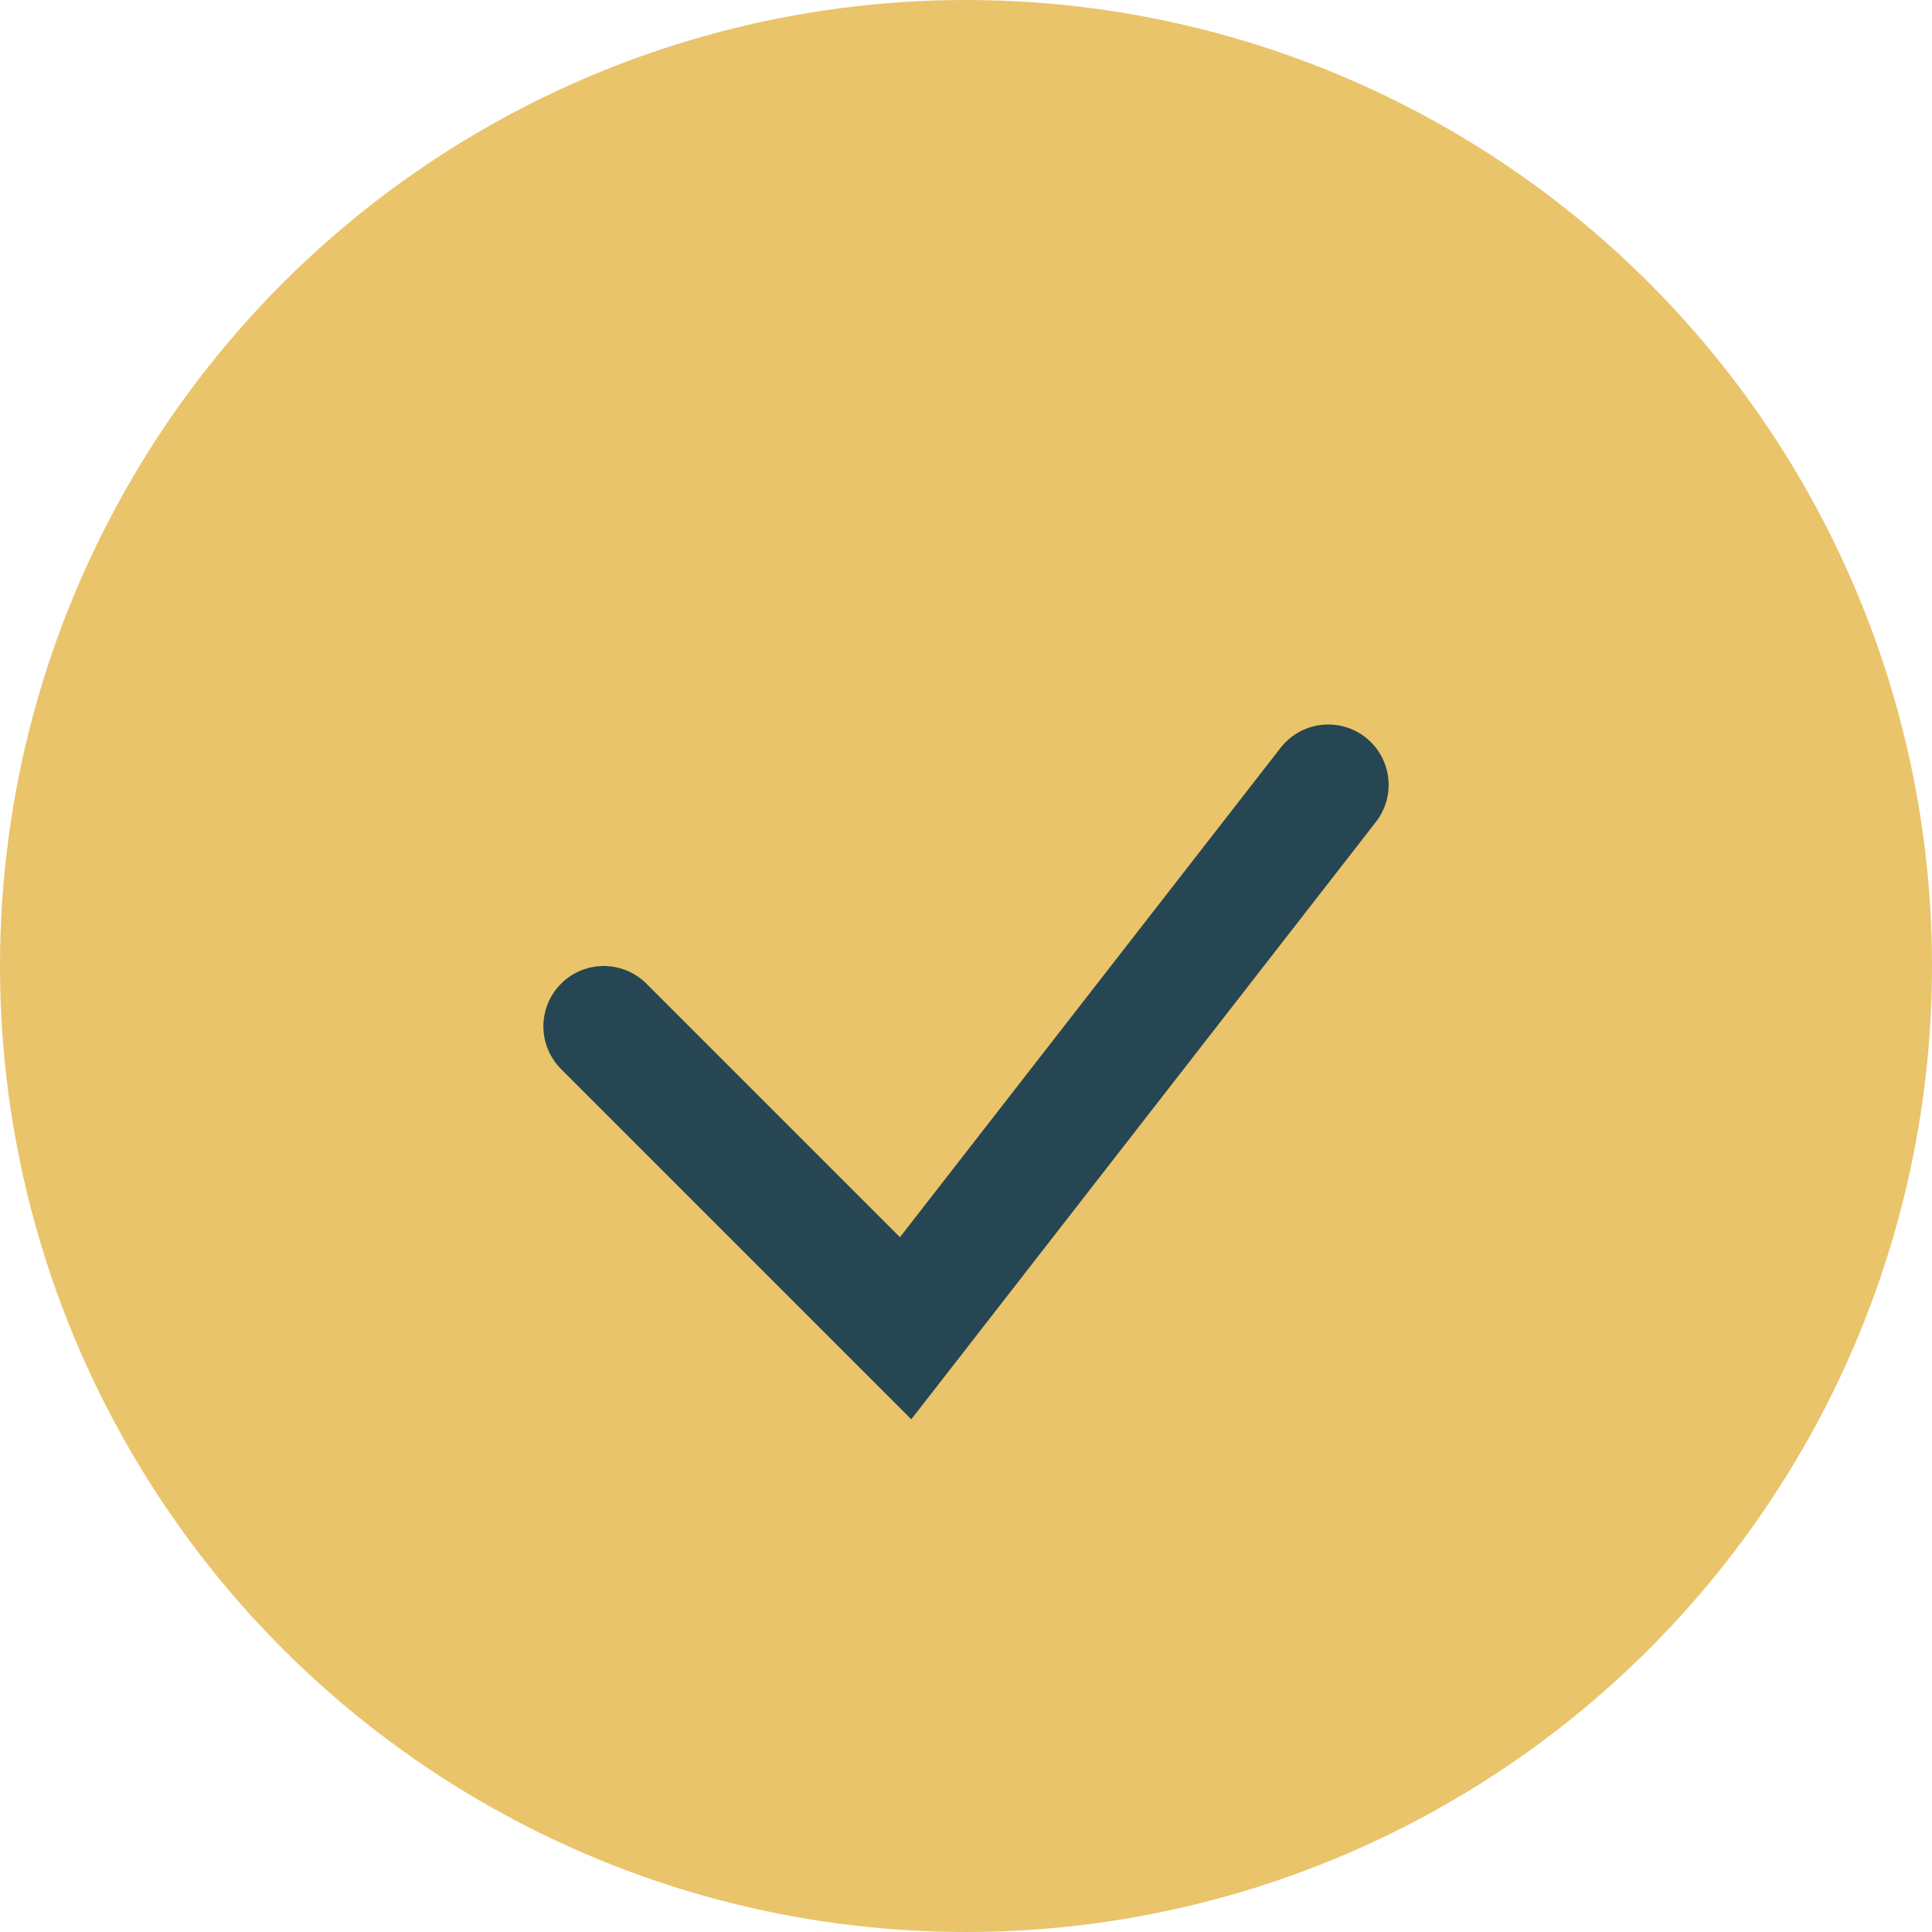
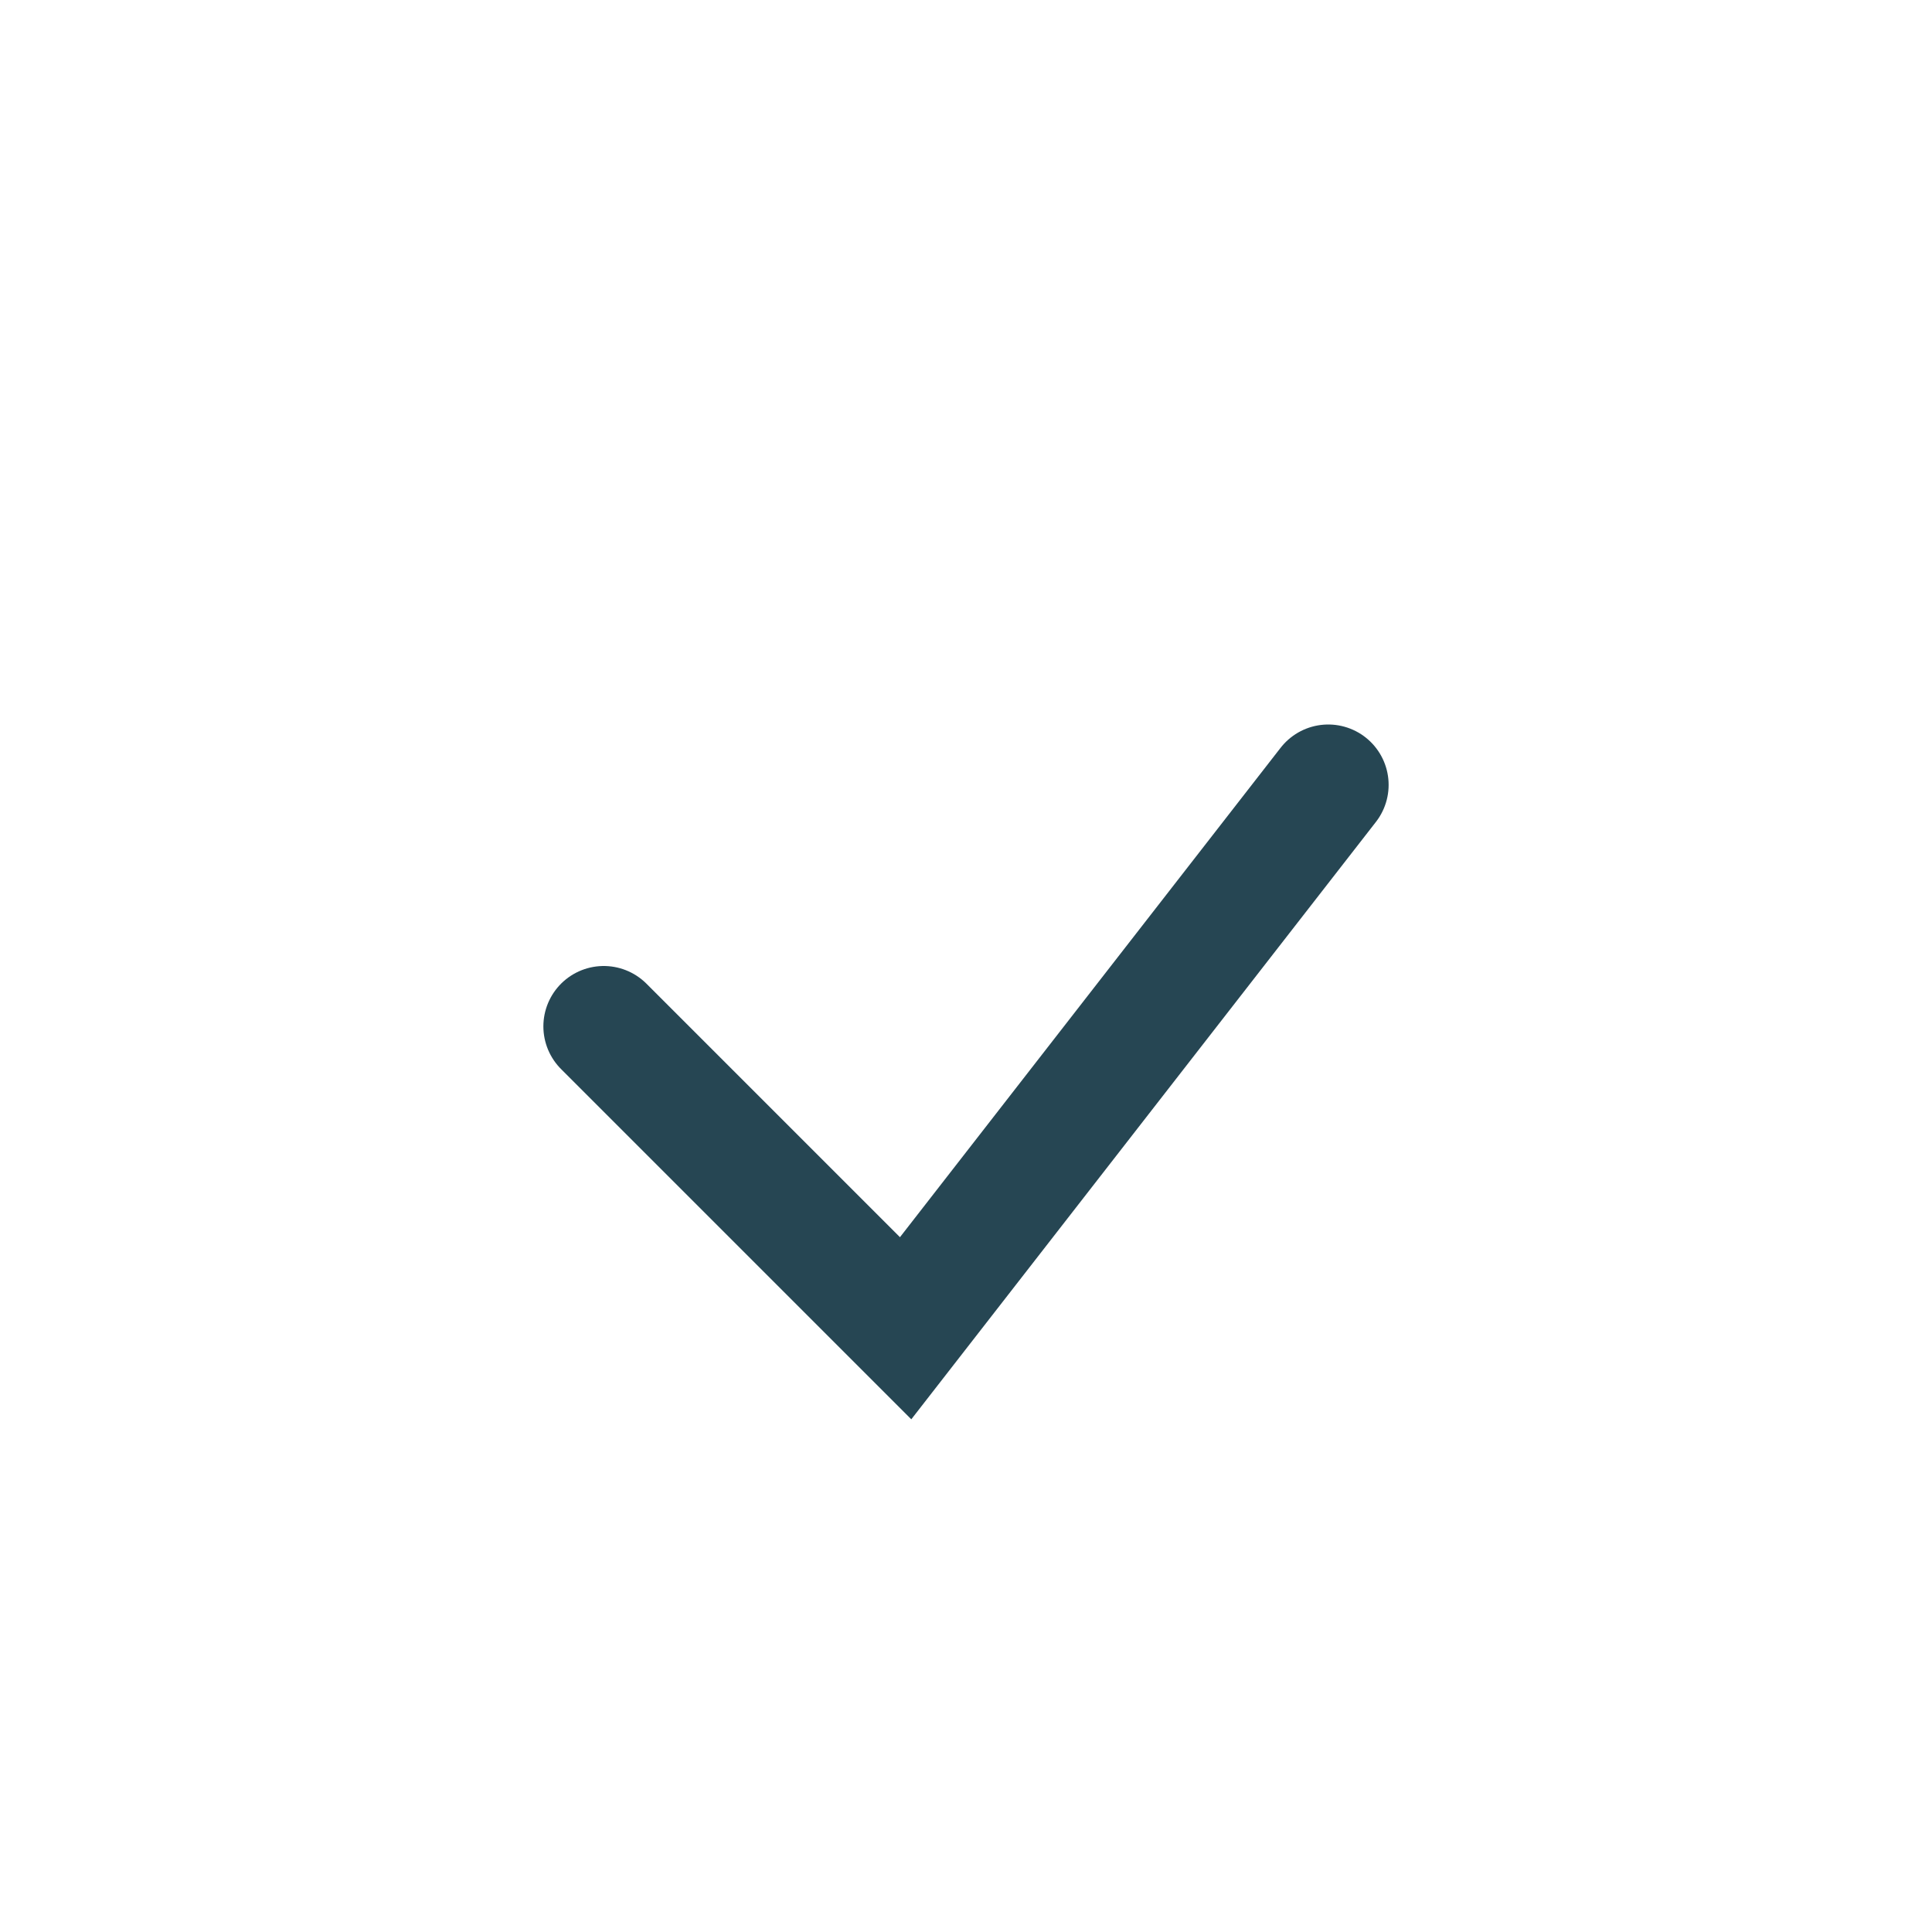
<svg xmlns="http://www.w3.org/2000/svg" width="32" height="32" viewBox="0 0 32 32">
-   <circle cx="16" cy="16" r="16" fill="#E9C46A" />
  <path d="M10 17l5 5 7-9" fill="none" stroke="#264653" stroke-width="2" stroke-linecap="round" />
</svg>